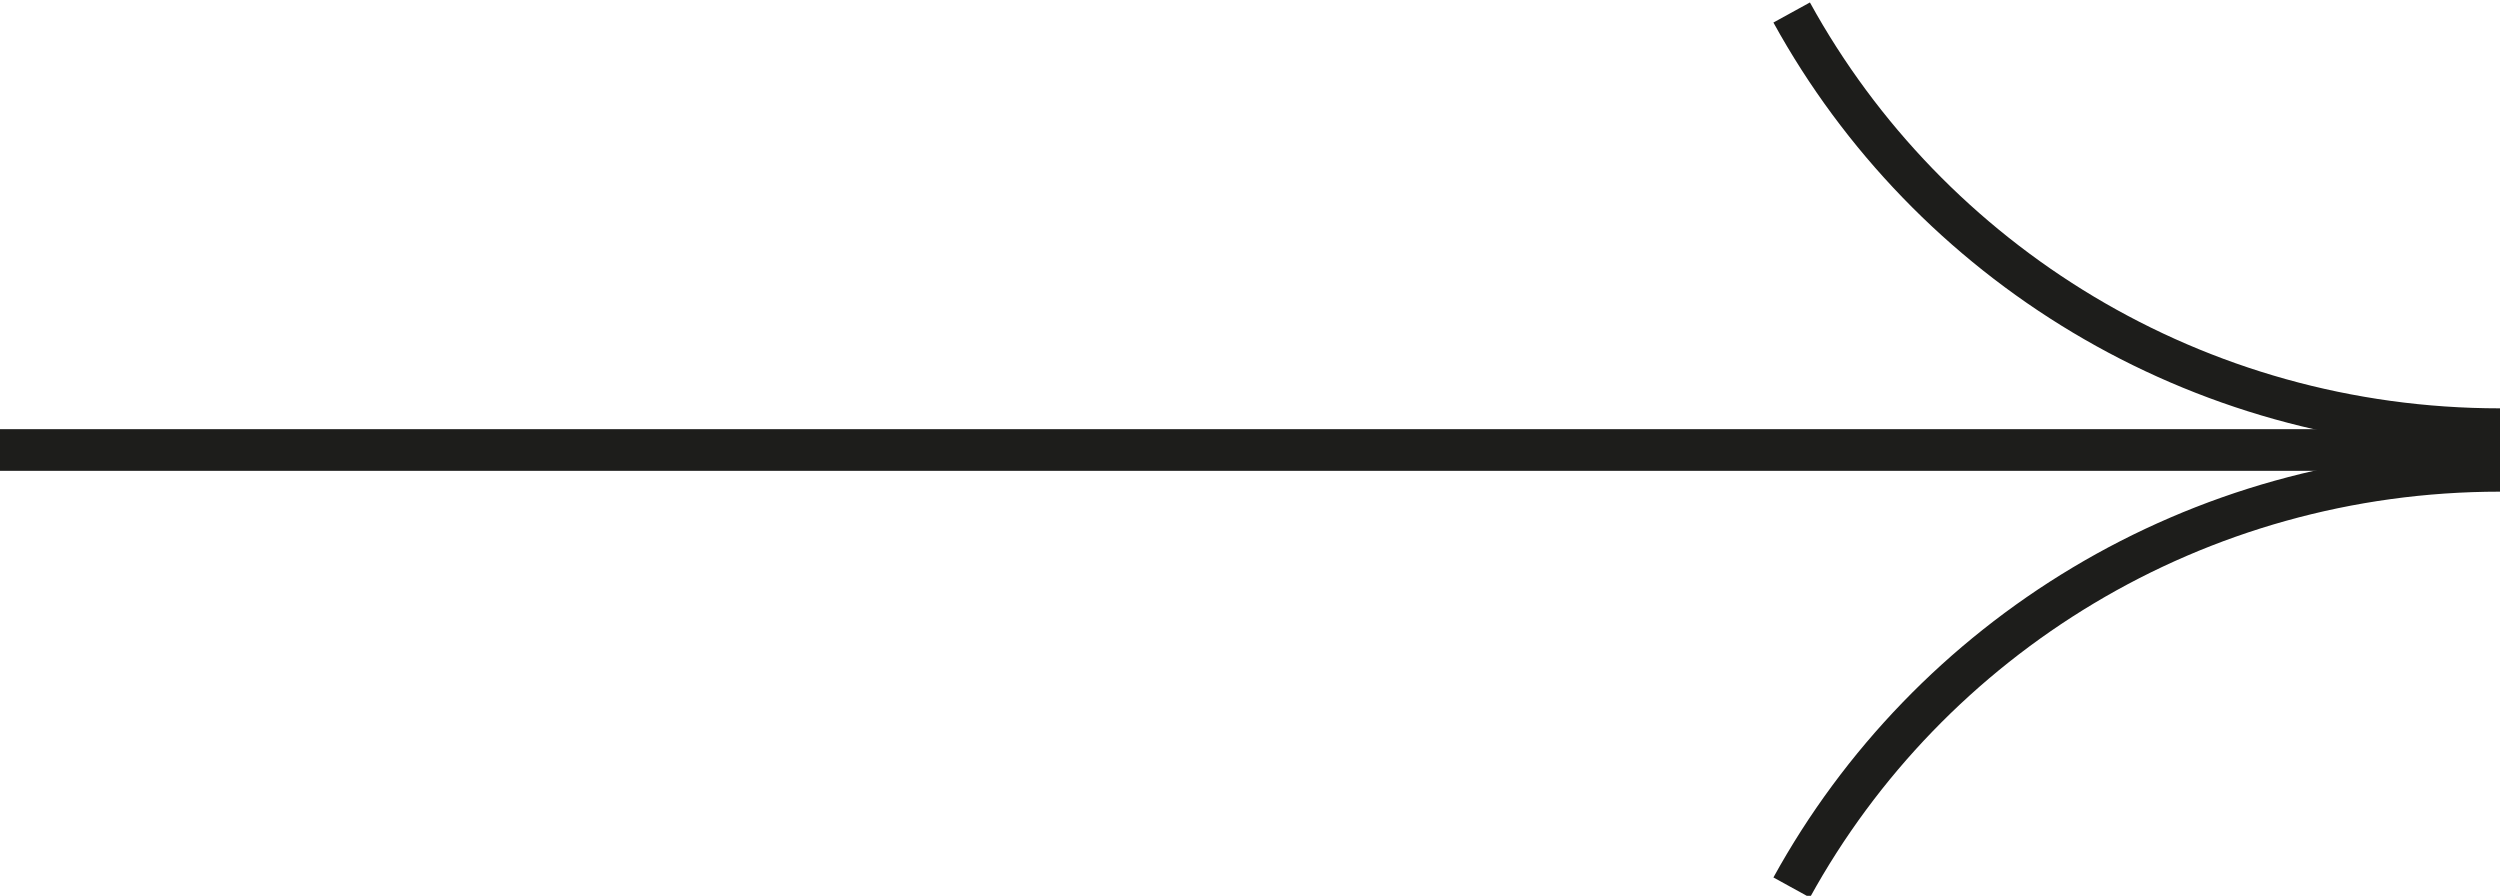
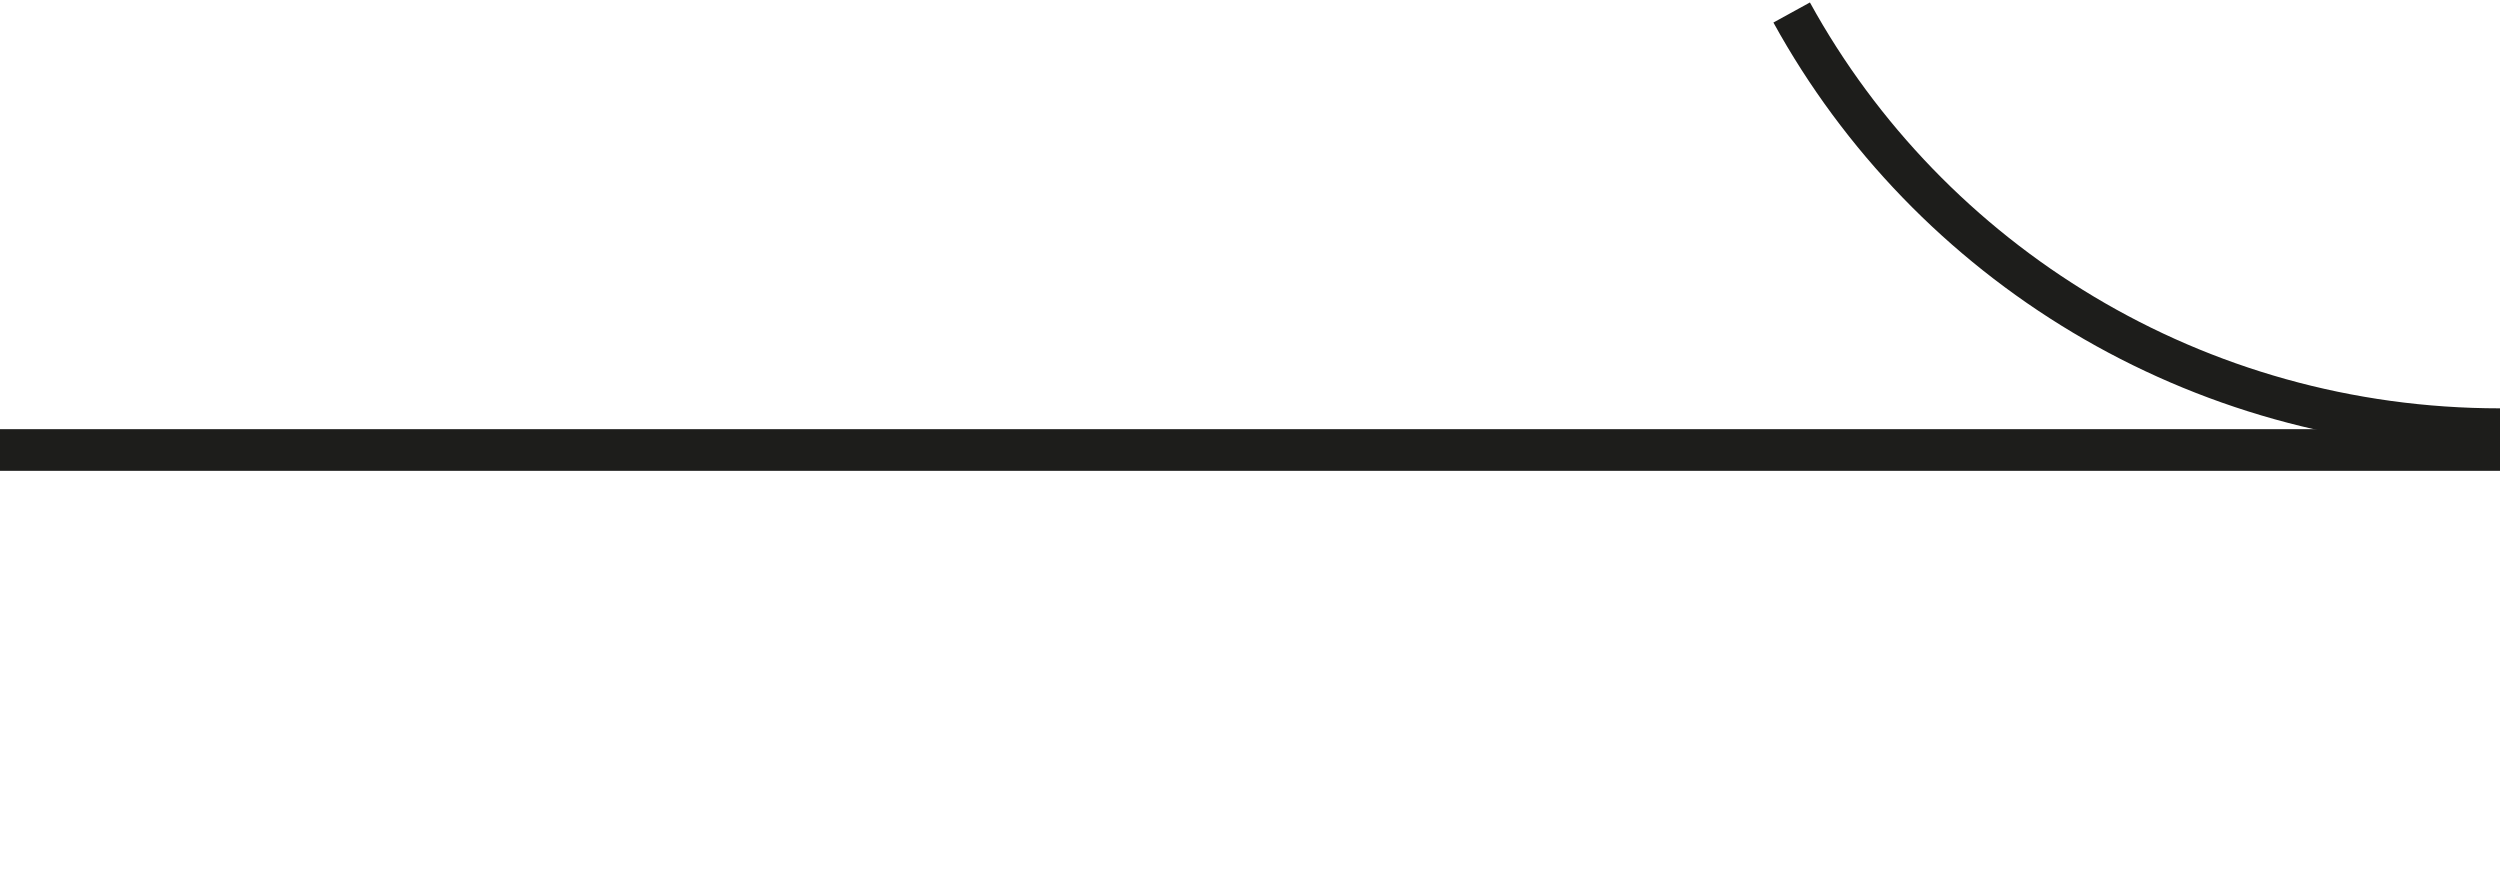
<svg xmlns="http://www.w3.org/2000/svg" xmlns:xlink="http://www.w3.org/1999/xlink" version="1.1" id="Ebene_1" x="0px" y="0px" width="60px" height="21.5px" viewBox="0 0 60 21.5" style="enable-background:new 0 0 60 21.5;" xml:space="preserve">
  <style type="text/css">
	.st0{clip-path:url(#SVGID_2_);fill:none;stroke:#1D1D1B;}
	.st1{clip-path:url(#SVGID_4_);fill:none;stroke:#1D1D1B;stroke-miterlimit:10;}
	.st2{clip-path:url(#SVGID_6_);fill:none;stroke:#1D1D1B;stroke-miterlimit:10;}
</style>
  <g>
    <g>
      <defs>
        <rect id="SVGID_1_" width="60" height="21.5" />
      </defs>
      <clipPath id="SVGID_2_">
        <use xlink:href="#SVGID_1_" style="overflow:visible;" />
      </clipPath>
      <line class="st0" x1="60" y1="10.8" x2="0" y2="10.8" />
    </g>
    <g>
      <defs>
        <rect id="SVGID_3_" width="60" height="21.5" />
      </defs>
      <clipPath id="SVGID_4_">
        <use xlink:href="#SVGID_3_" style="overflow:visible;" />
      </clipPath>
      <path class="st1" d="M60,10.3c-7.3,0-13.7-4-17-10" />
    </g>
    <g>
      <defs>
        <rect id="SVGID_5_" width="60" height="21.5" />
      </defs>
      <clipPath id="SVGID_6_">
        <use xlink:href="#SVGID_5_" style="overflow:visible;" />
      </clipPath>
-       <path class="st2" d="M60,11.3c-7.3,0-13.7,4-17,10" />
    </g>
  </g>
</svg>